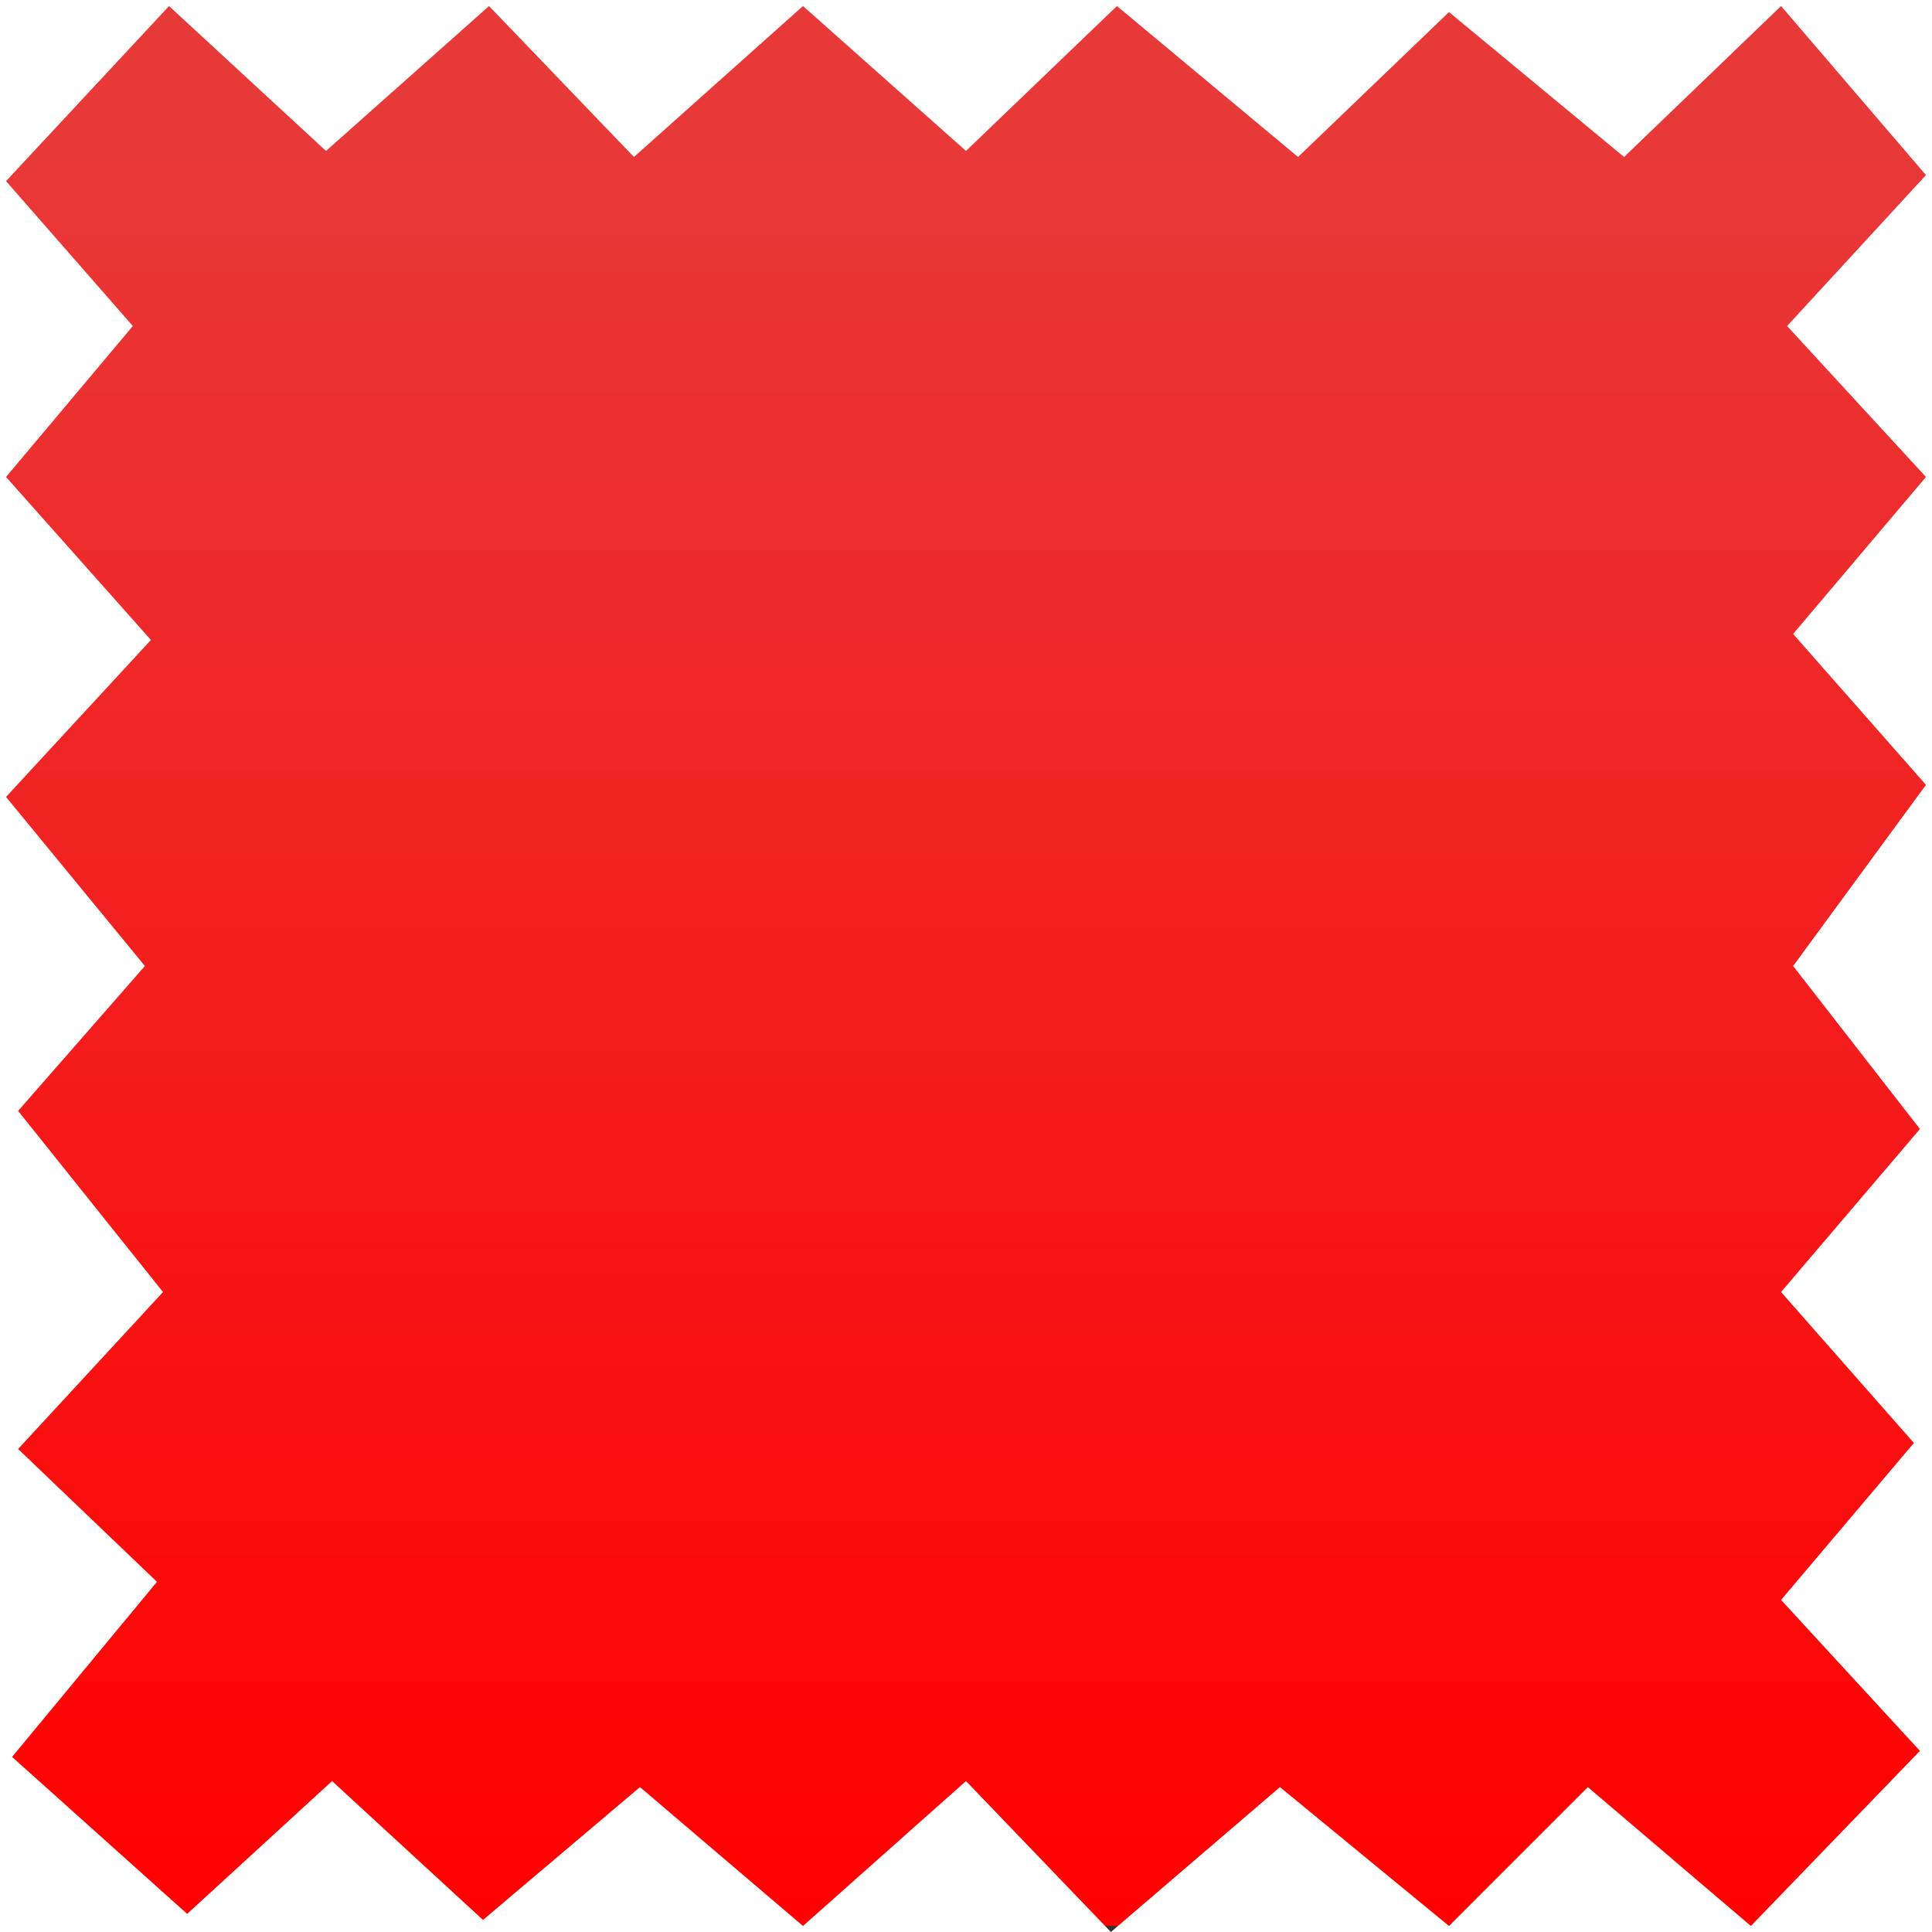
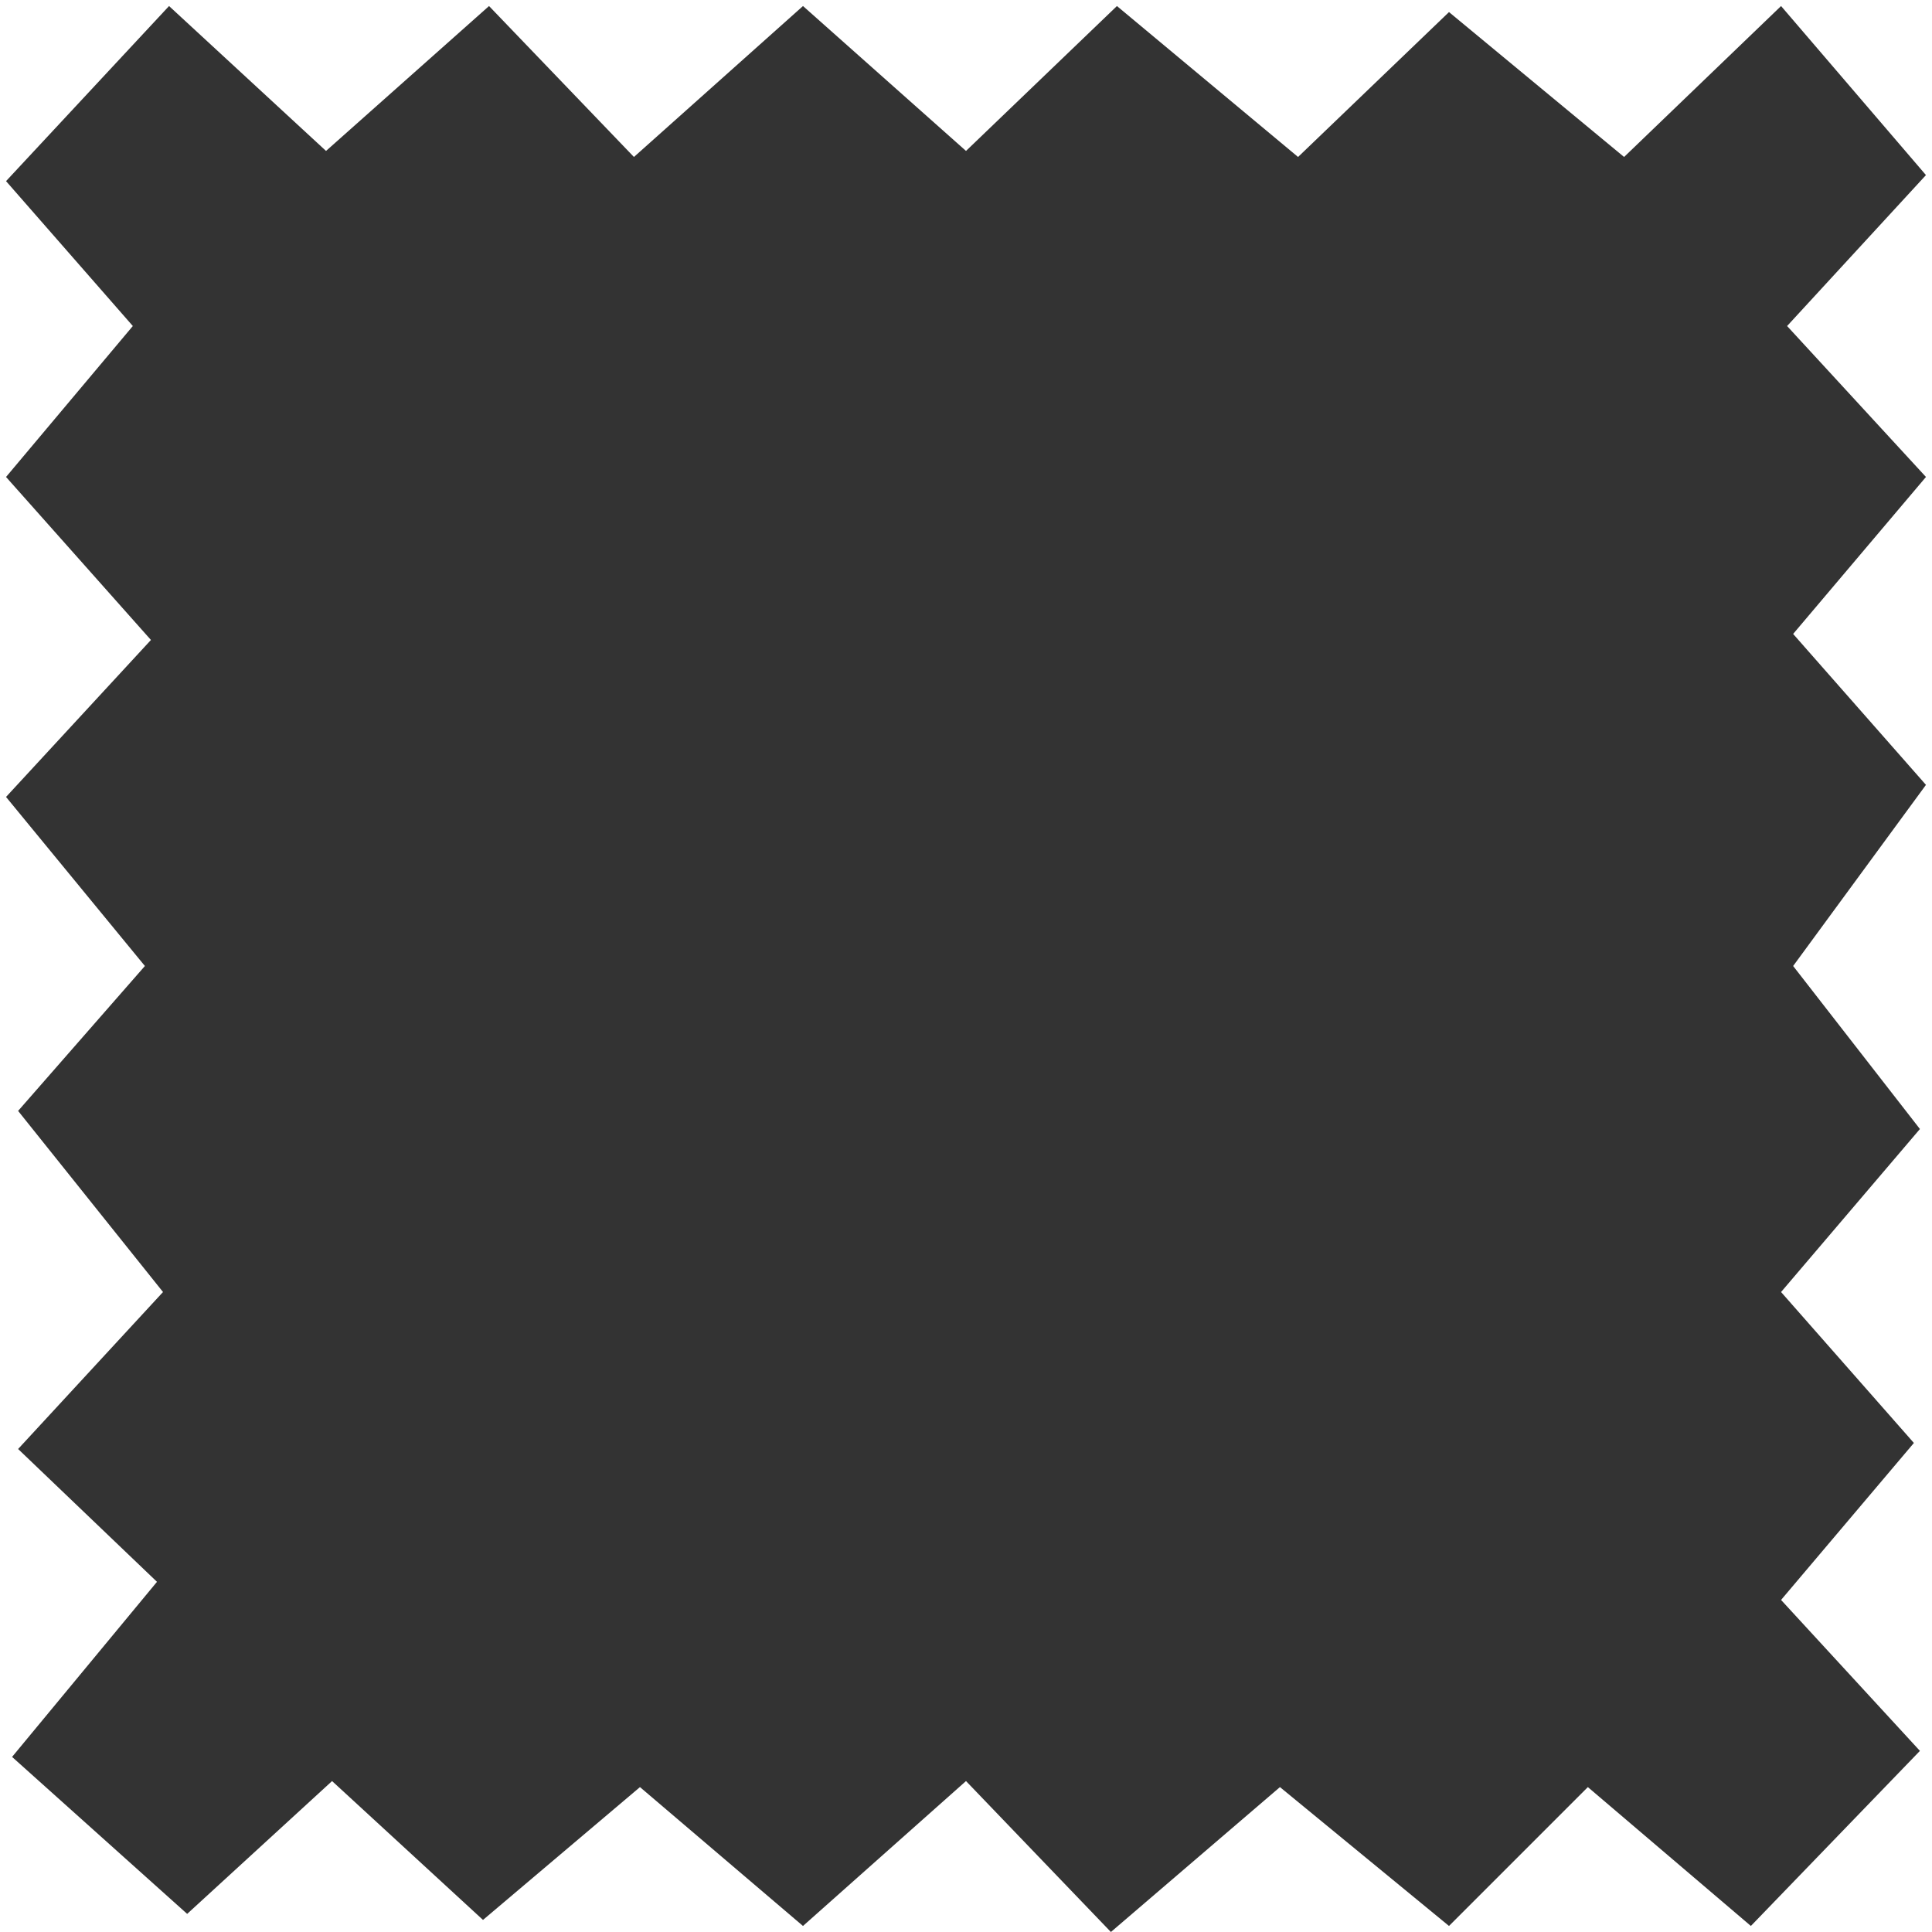
<svg xmlns="http://www.w3.org/2000/svg" viewBox="0 0 32 32">
  <rect x="0" y="0" width="32" height="32" fill="#333333" stroke="none" />
  <linearGradient id="A" gradientUnits="userSpaceOnUse" x1="16" y1="0.1" x2="16" y2="31.9">
    <stop stop-color="rgb(232, 57, 57)" offset="0.062" />
    <stop stop-color="red" offset="0.995" />
  </linearGradient>
-   <path fill="url(#A)" d="M 0.1 0.1 h 31.8 v 31.8 H 0.1 Z" />
  <path fill="#fff" d="M 0 0 v 32 h 32 V 0 H 0 Z m 31.8 18.7 l -2.3 2.7 l 2.2 2.5 l -2.2 2.6 l 2.3 2.5 l -2.8 2.9 l -2.7 -2.3 l -2.3 2.3 l -2.8 -2.3 l -2.8 2.4 l -2.4 -2.5 l -2.7 2.4 l -2.7 -2.3 L 8 31.8 l -2.5 -2.3 l -2.4 2.2 l -2.9 -2.6 l 2.4 -2.9 L 0.3 24 l 2.4 -2.6 l -2.4 -3 L 2.4 16 L 0.1 13.2 l 2.4 -2.6 L 0.1 7.9 l 2.1 -2.5 L 0.1 3 L 2.8 0.1 l 2.6 2.4 L 8.1 0.1 l 2.4 2.5 L 13.3 0.1 L 16 2.5 L 18.5 0.1 l 3 2.5 L 24 0.2 l 2.9 2.4 L 29.5 0.1 l 2.4 2.8 l -2.3 2.5 l 2.3 2.5 l -2.2 2.6 l 2.2 2.5 l -2.2 3 l 2.1 2.7 Z" />
</svg>